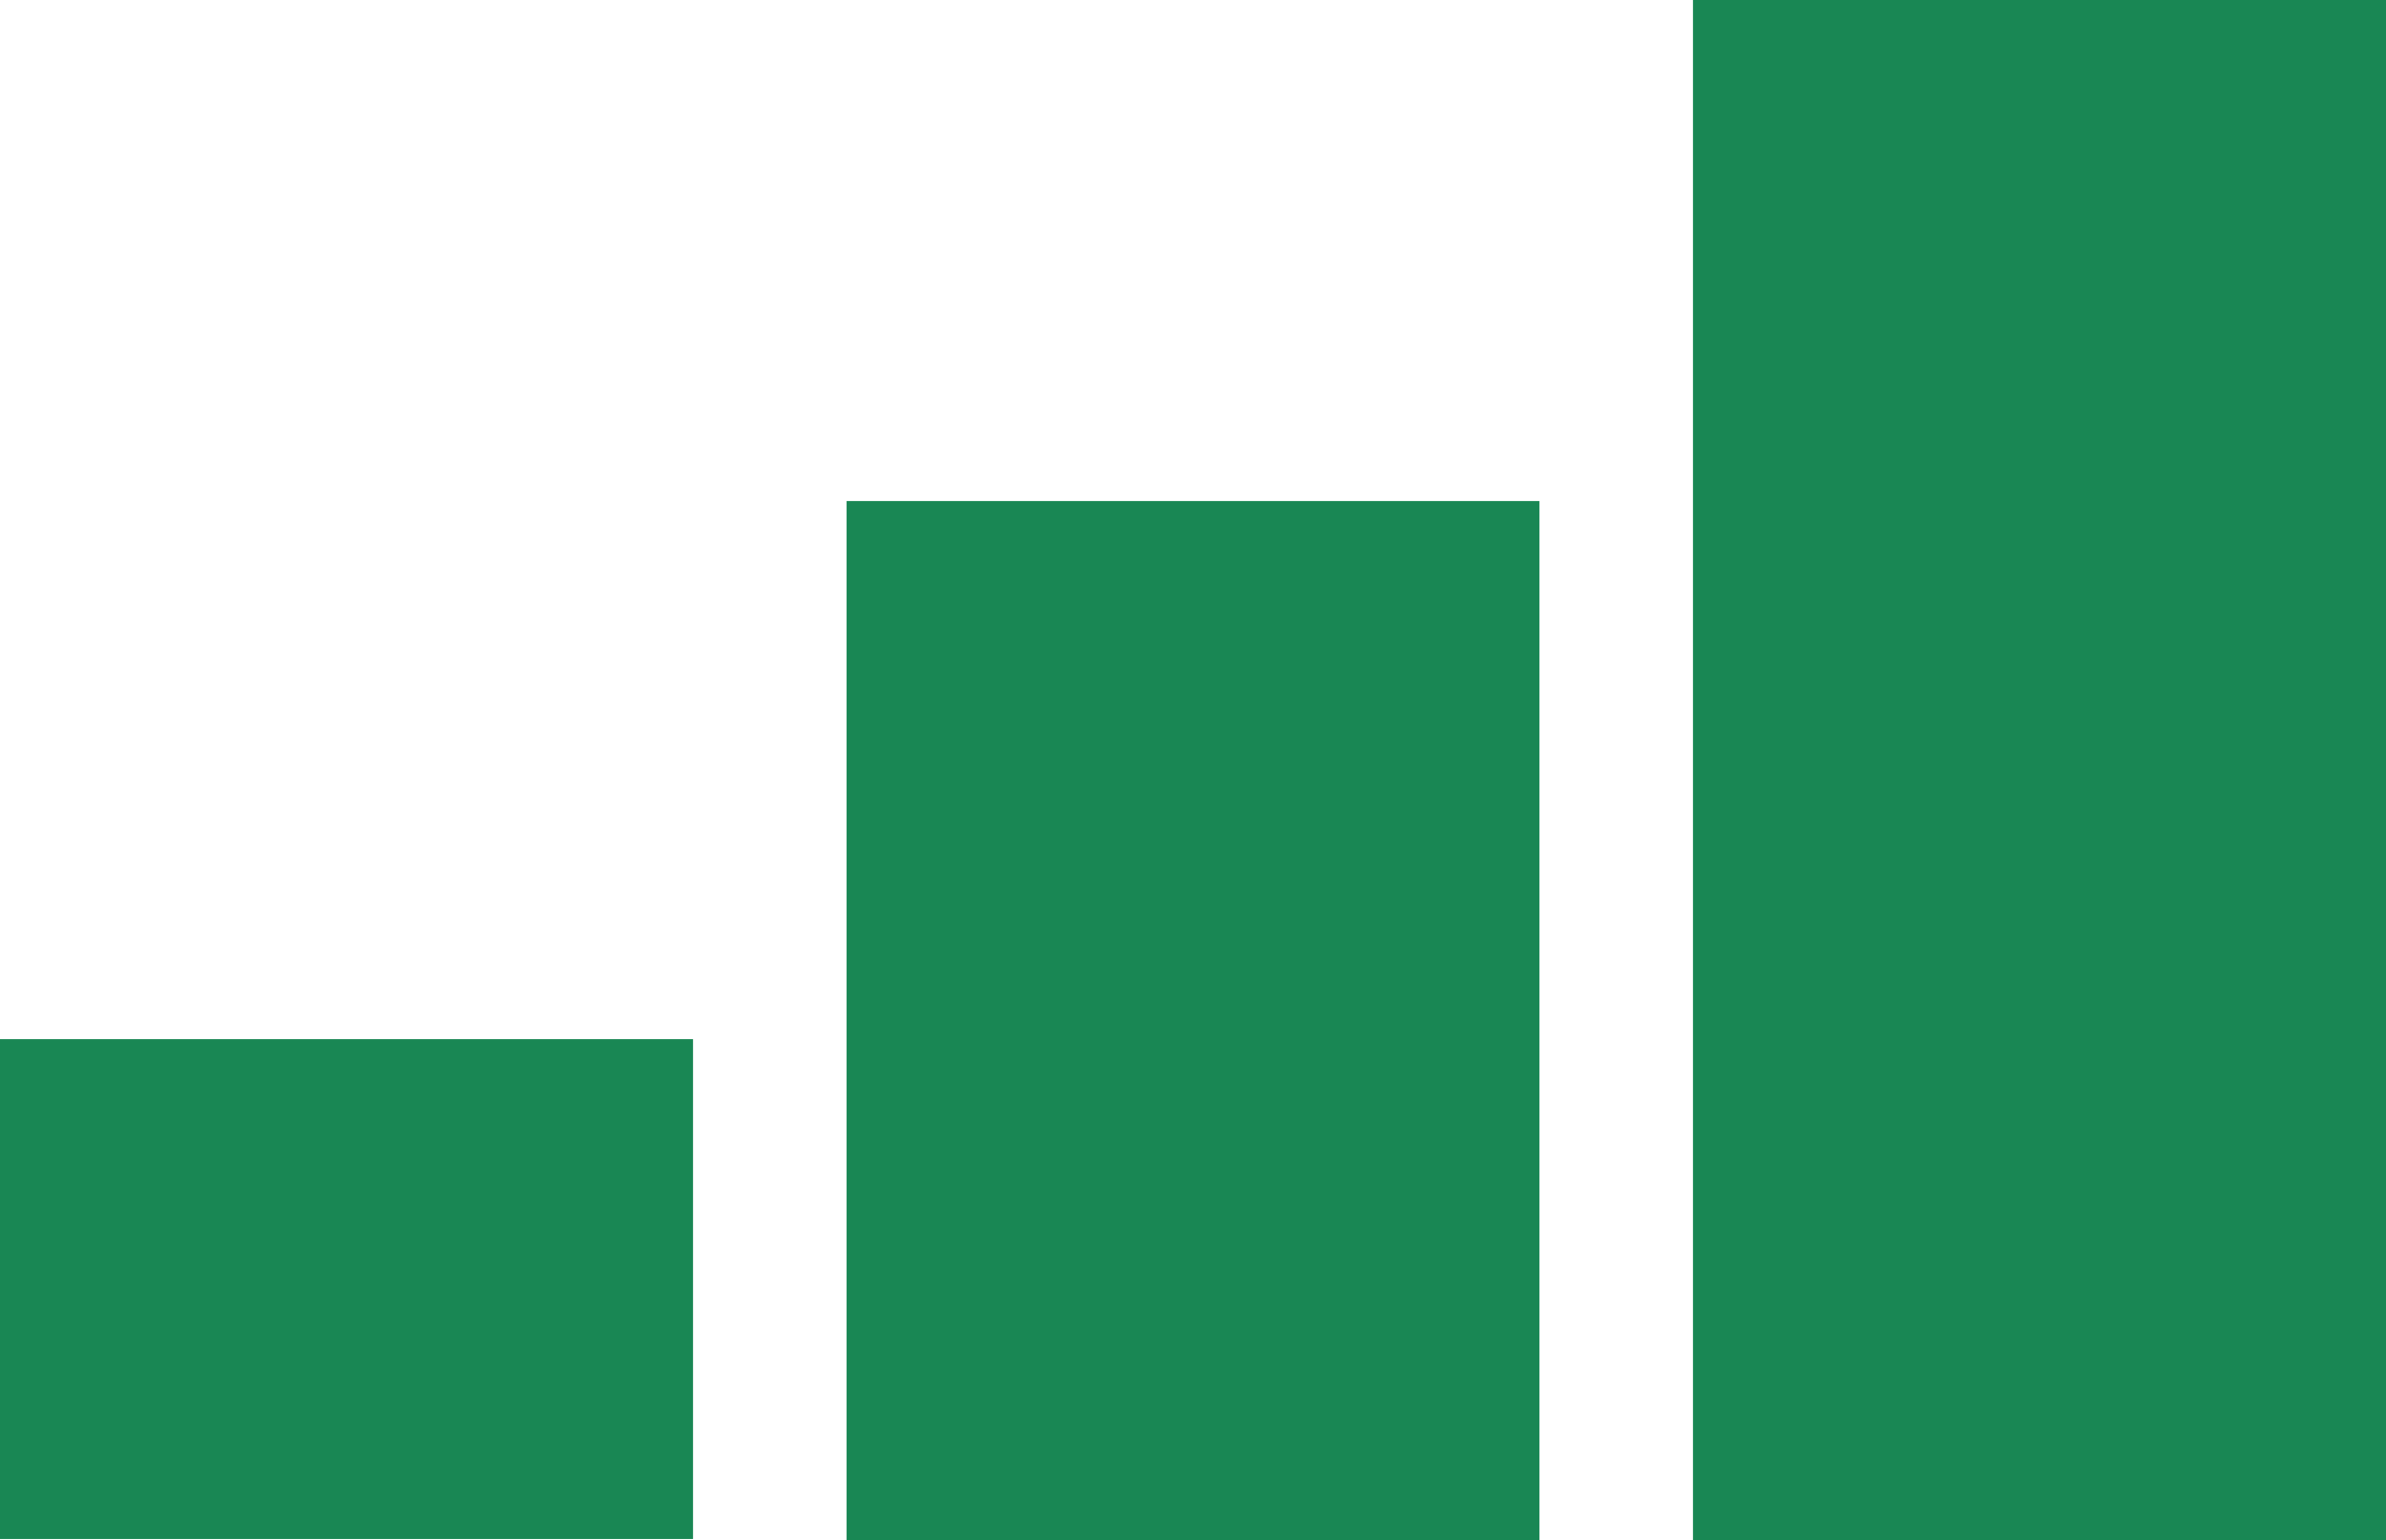
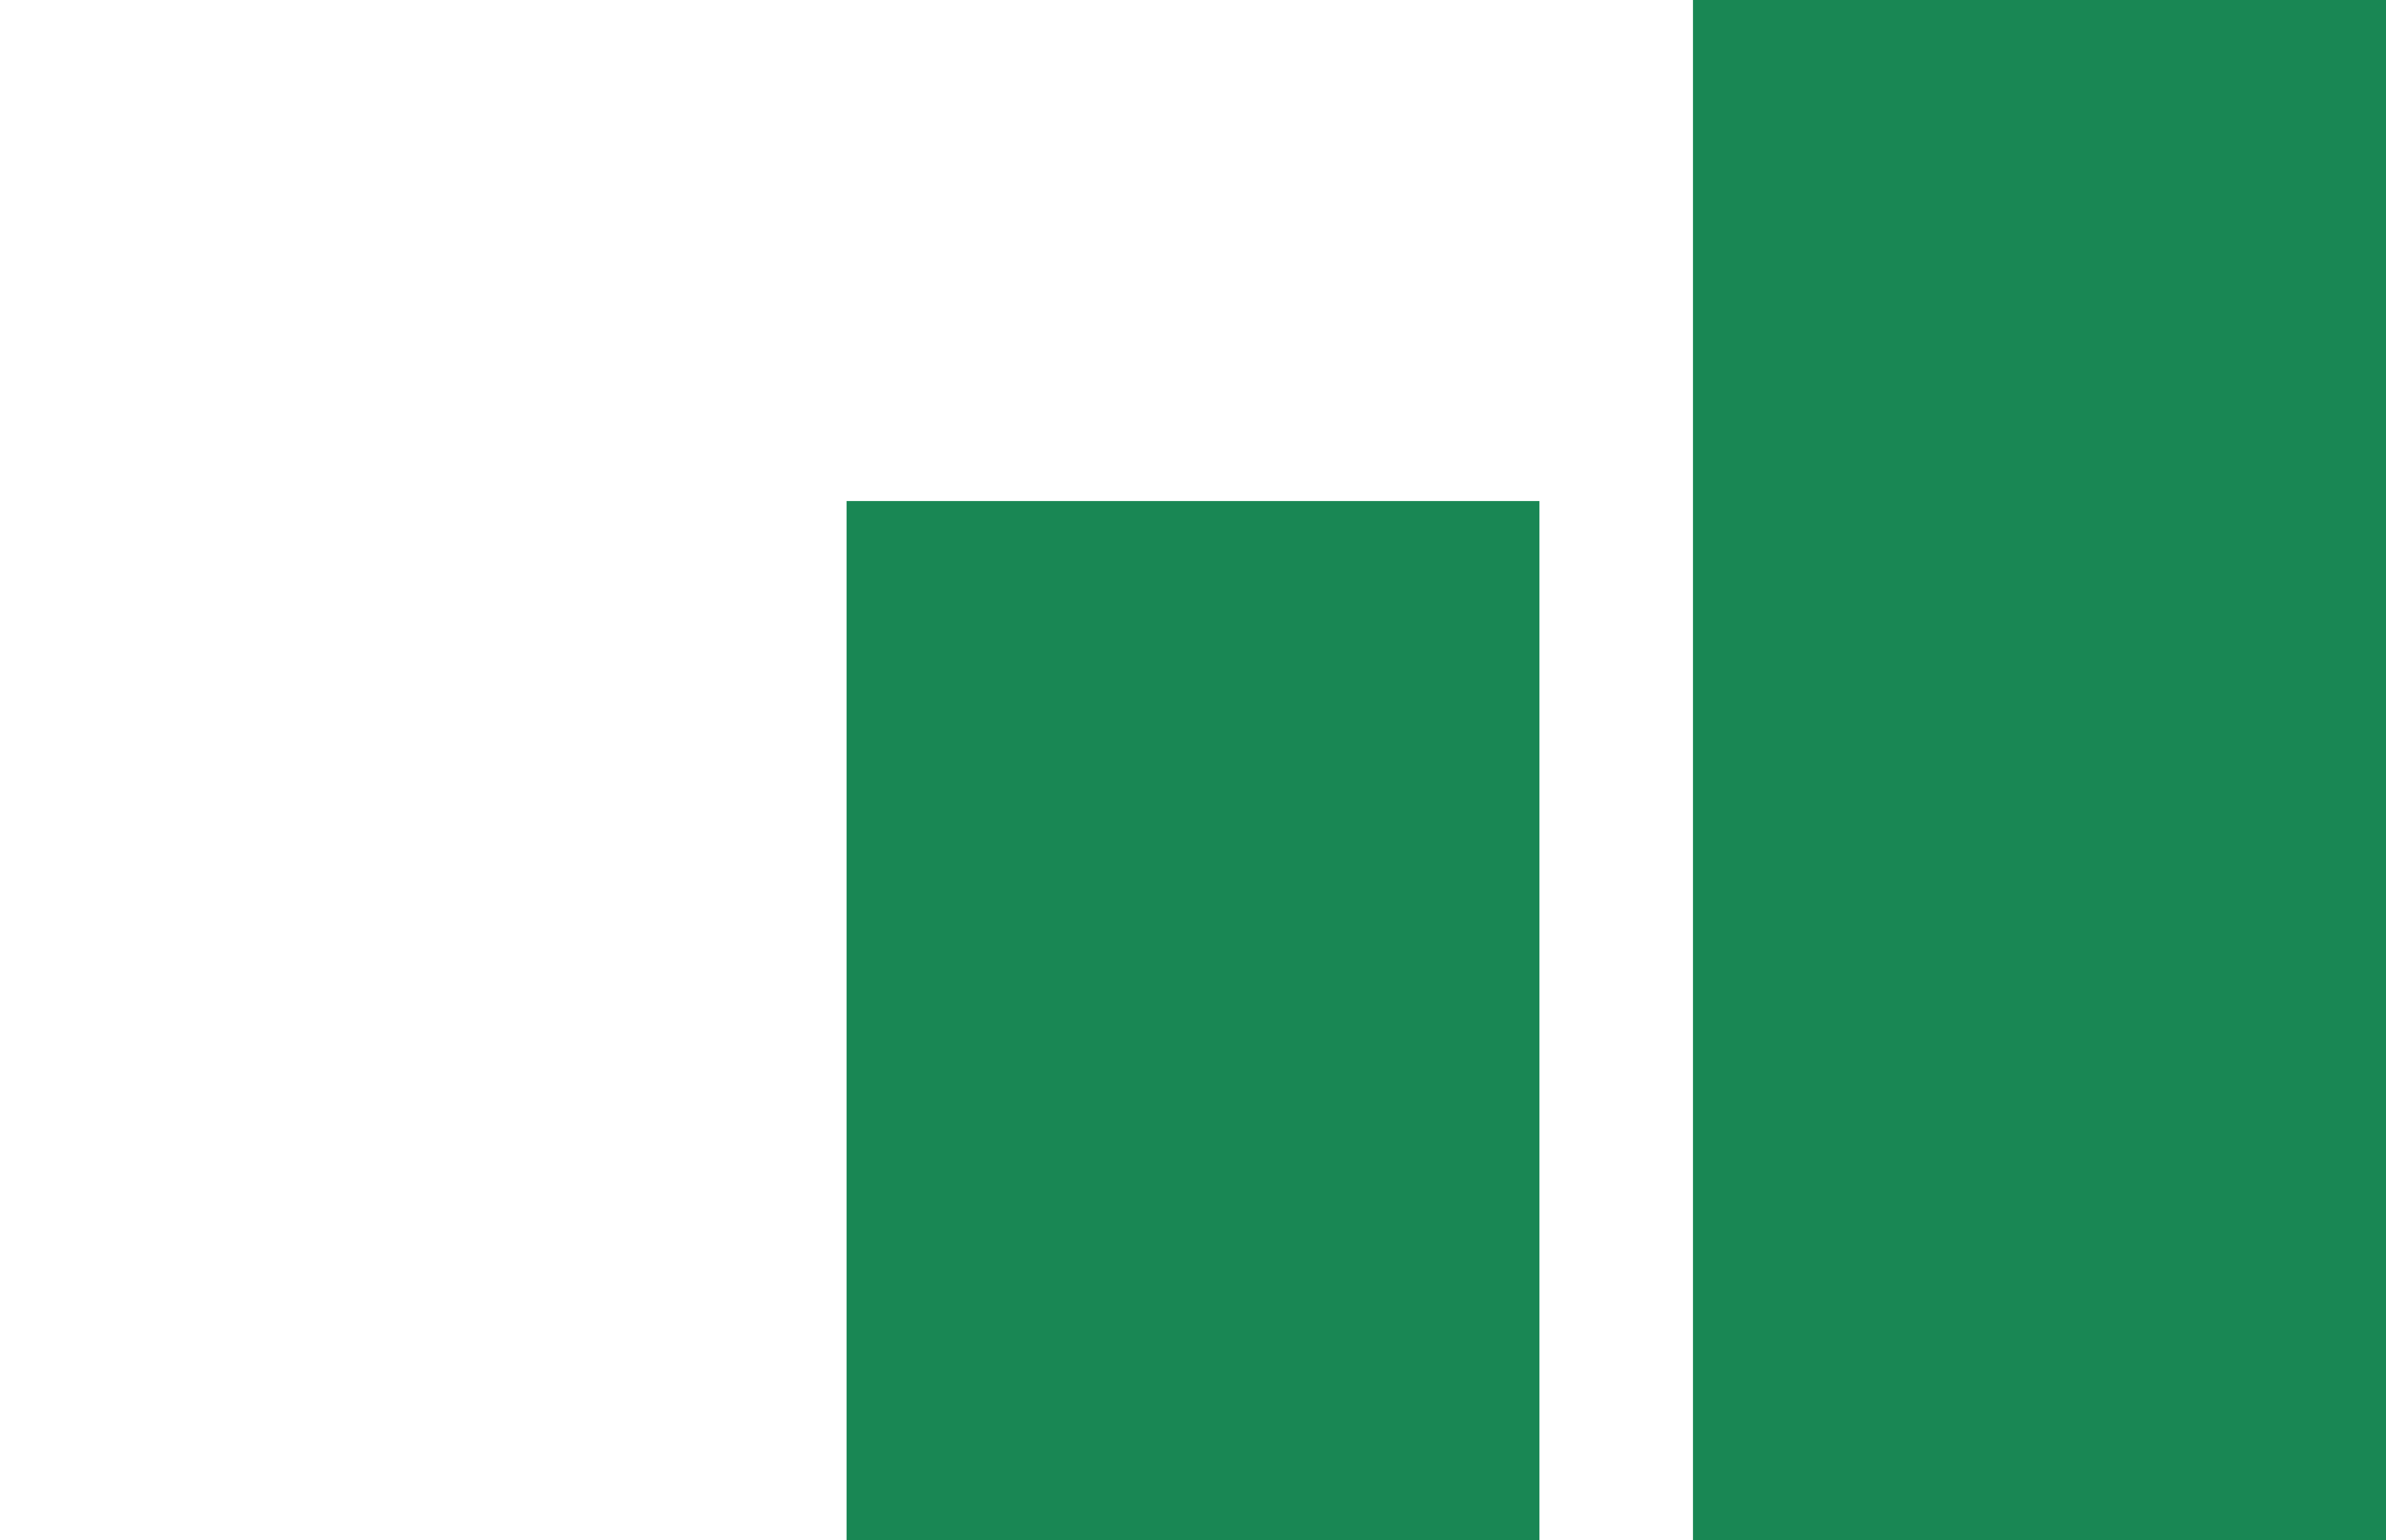
<svg xmlns="http://www.w3.org/2000/svg" id="icon-warehouse-remainder" viewBox="0 0 99.12 64">
  <g id="content" fill="#ced4da">
    <polygon fill="#198754" id="block-3" points="70.33 0 99.12 0 99.12 64 70.33 64 70.33 0" />
    <polygon fill="#198754" id="block-2" points="35.17 20.82 63.95 20.82 63.95 64 35.17 64 35.17 20.82" />
-     <rect fill="#198754" id="block-1" y="43.18" width="28.79" height="20.77" />
  </g>
</svg>